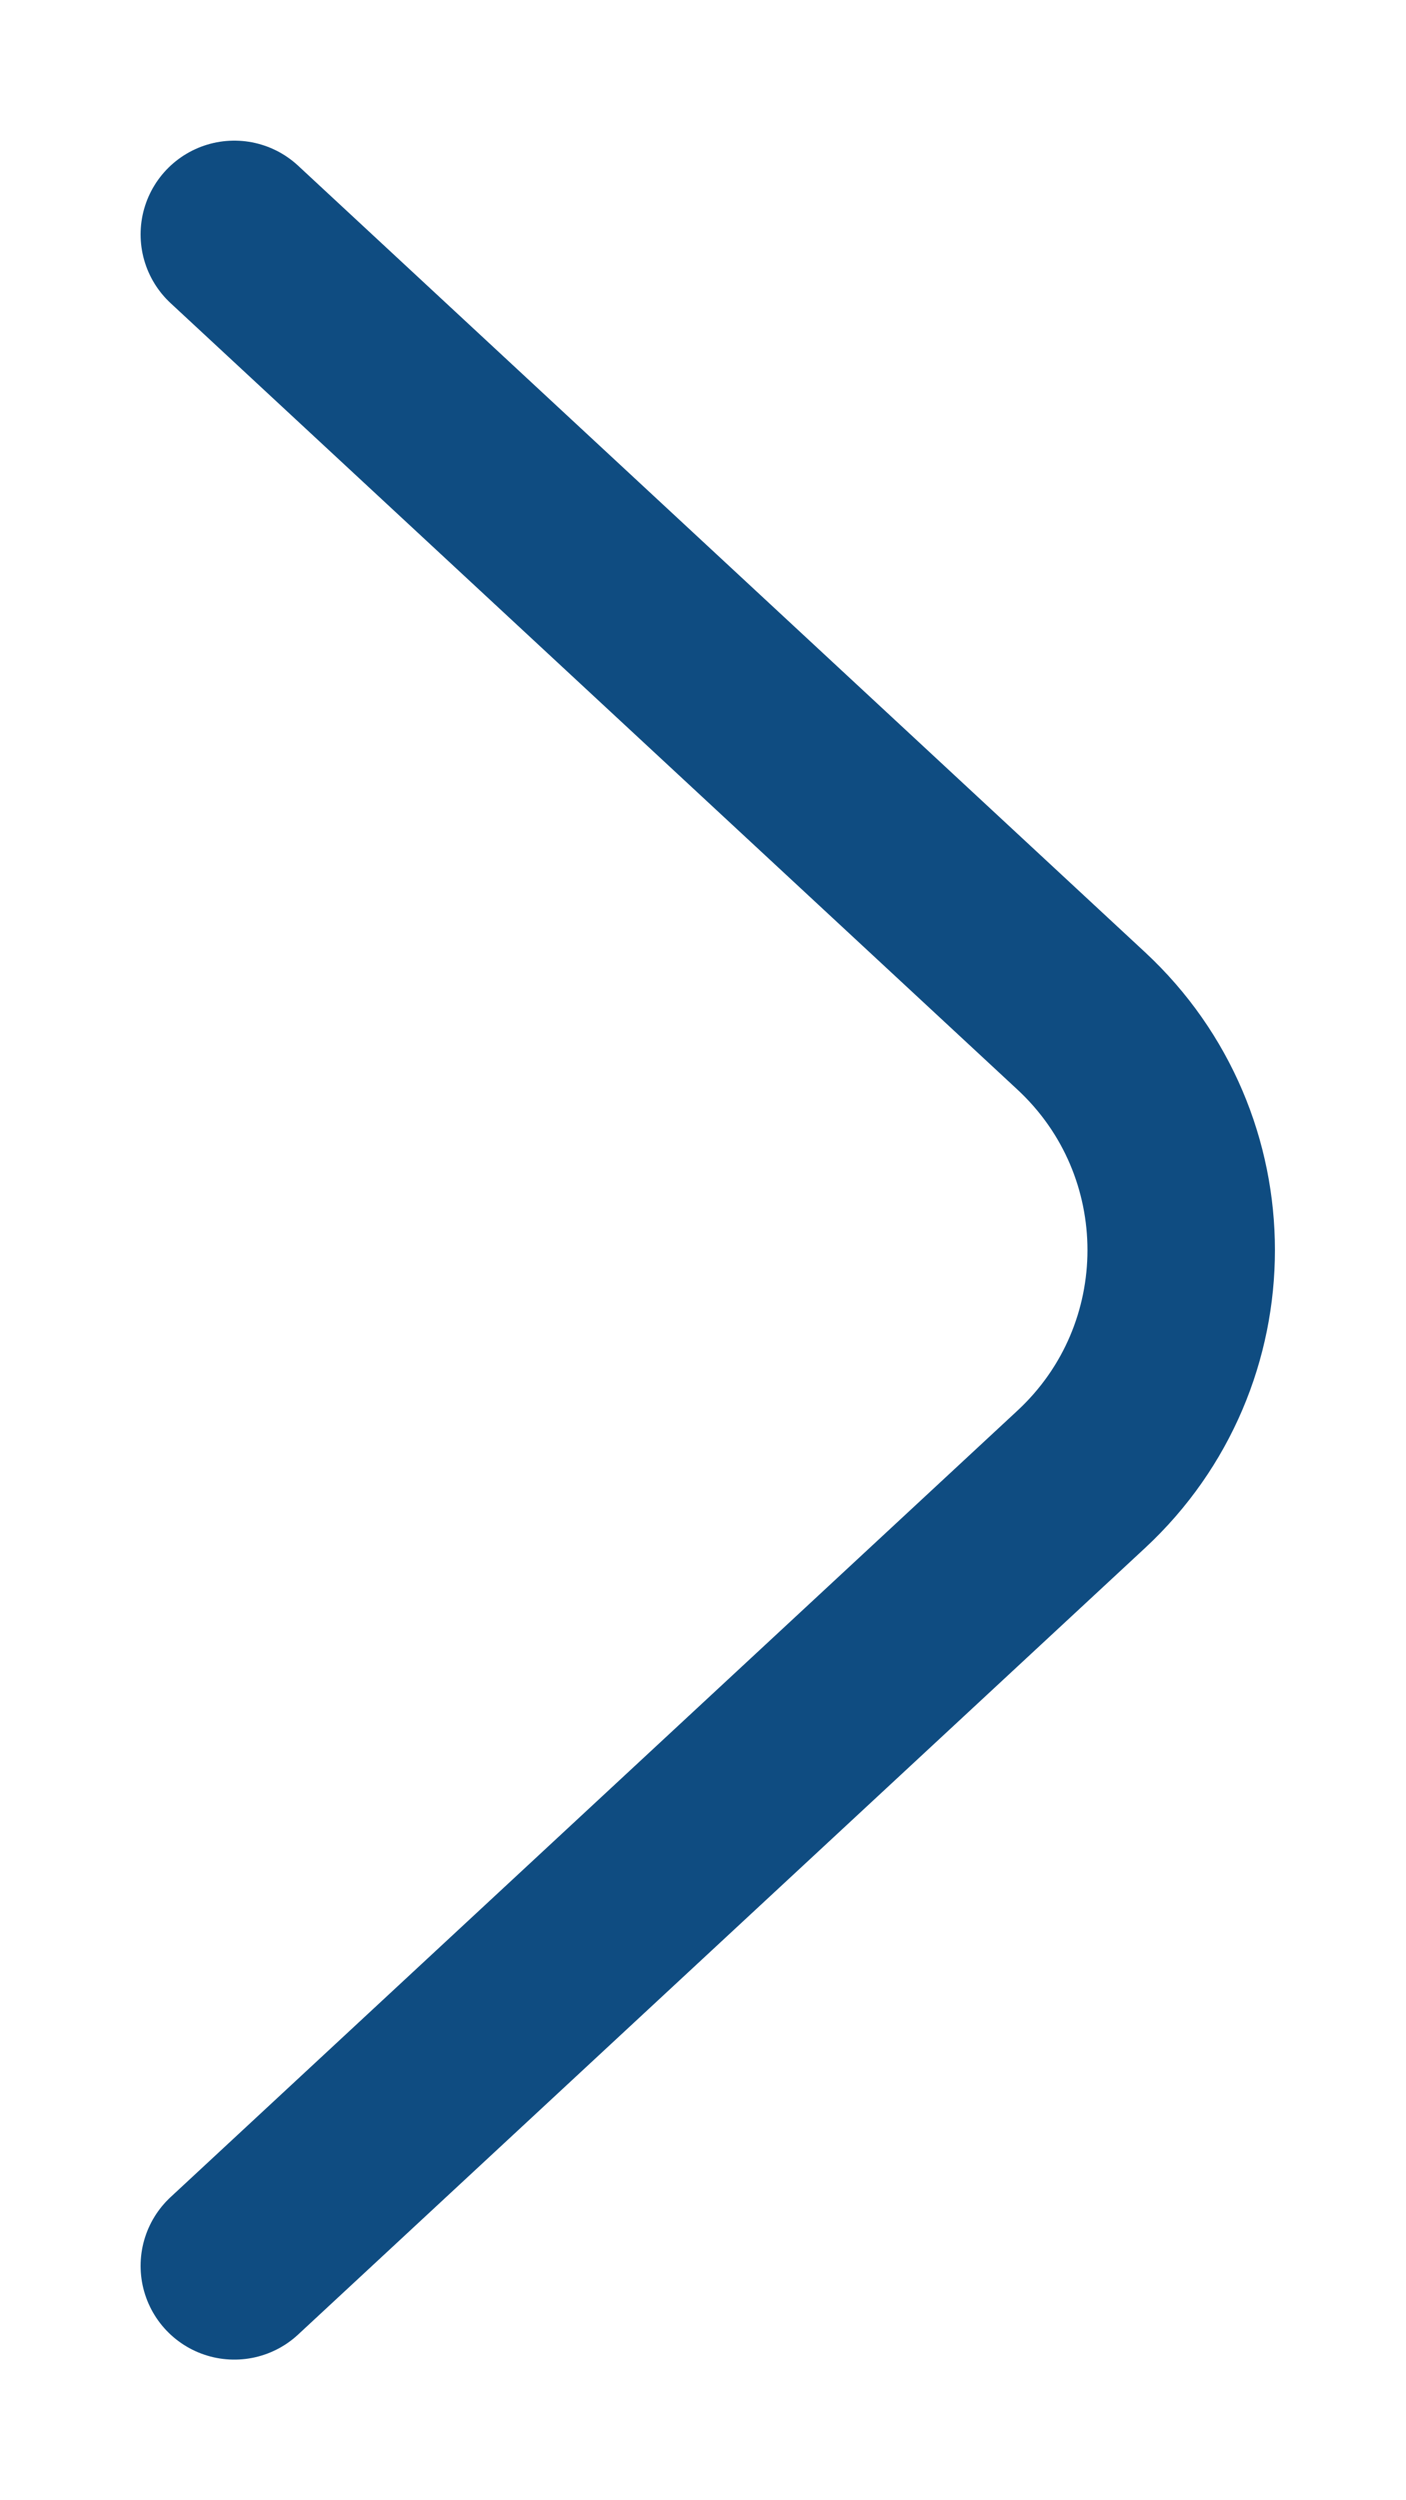
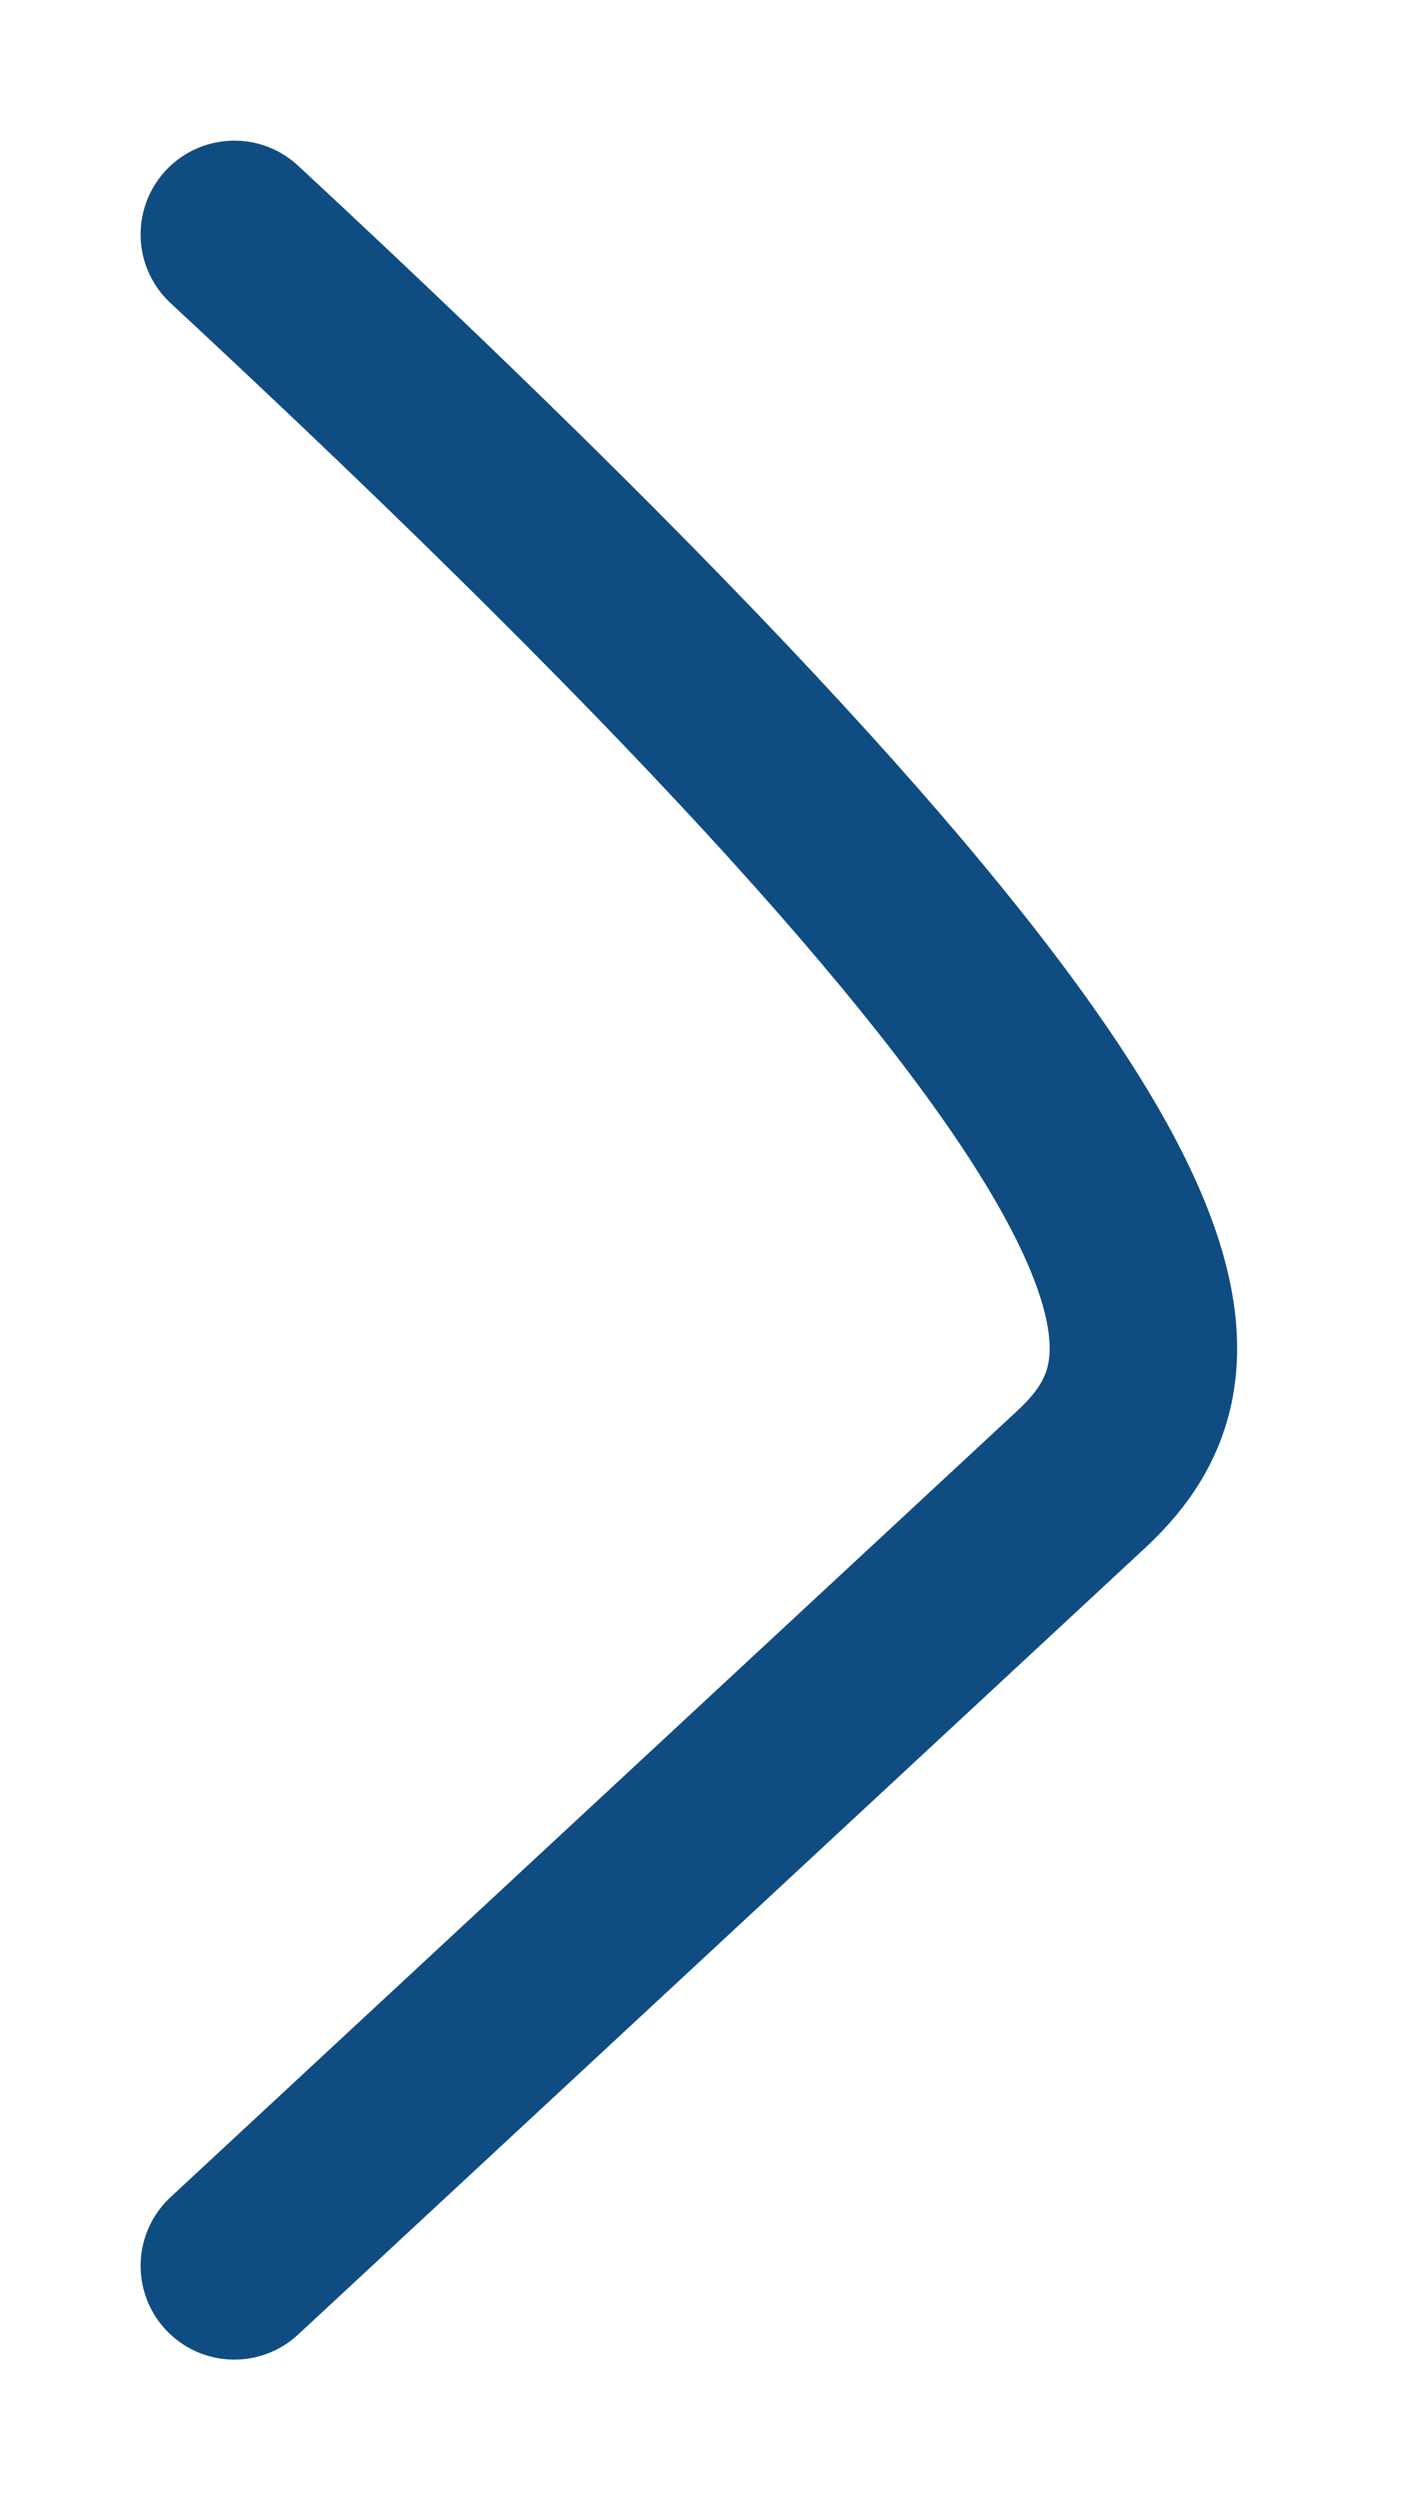
<svg xmlns="http://www.w3.org/2000/svg" width="9" height="16" viewBox="0 0 9 16" fill="none">
-   <path d="M1.5 1.5L6.922 6.534C7.774 7.326 7.774 8.674 6.922 9.466L1.5 14.5" stroke="#0F4C81" stroke-width="1.2" stroke-linecap="round" />
+   <path d="M1.5 1.5C7.774 7.326 7.774 8.674 6.922 9.466L1.5 14.5" stroke="#0F4C81" stroke-width="1.2" stroke-linecap="round" />
</svg>